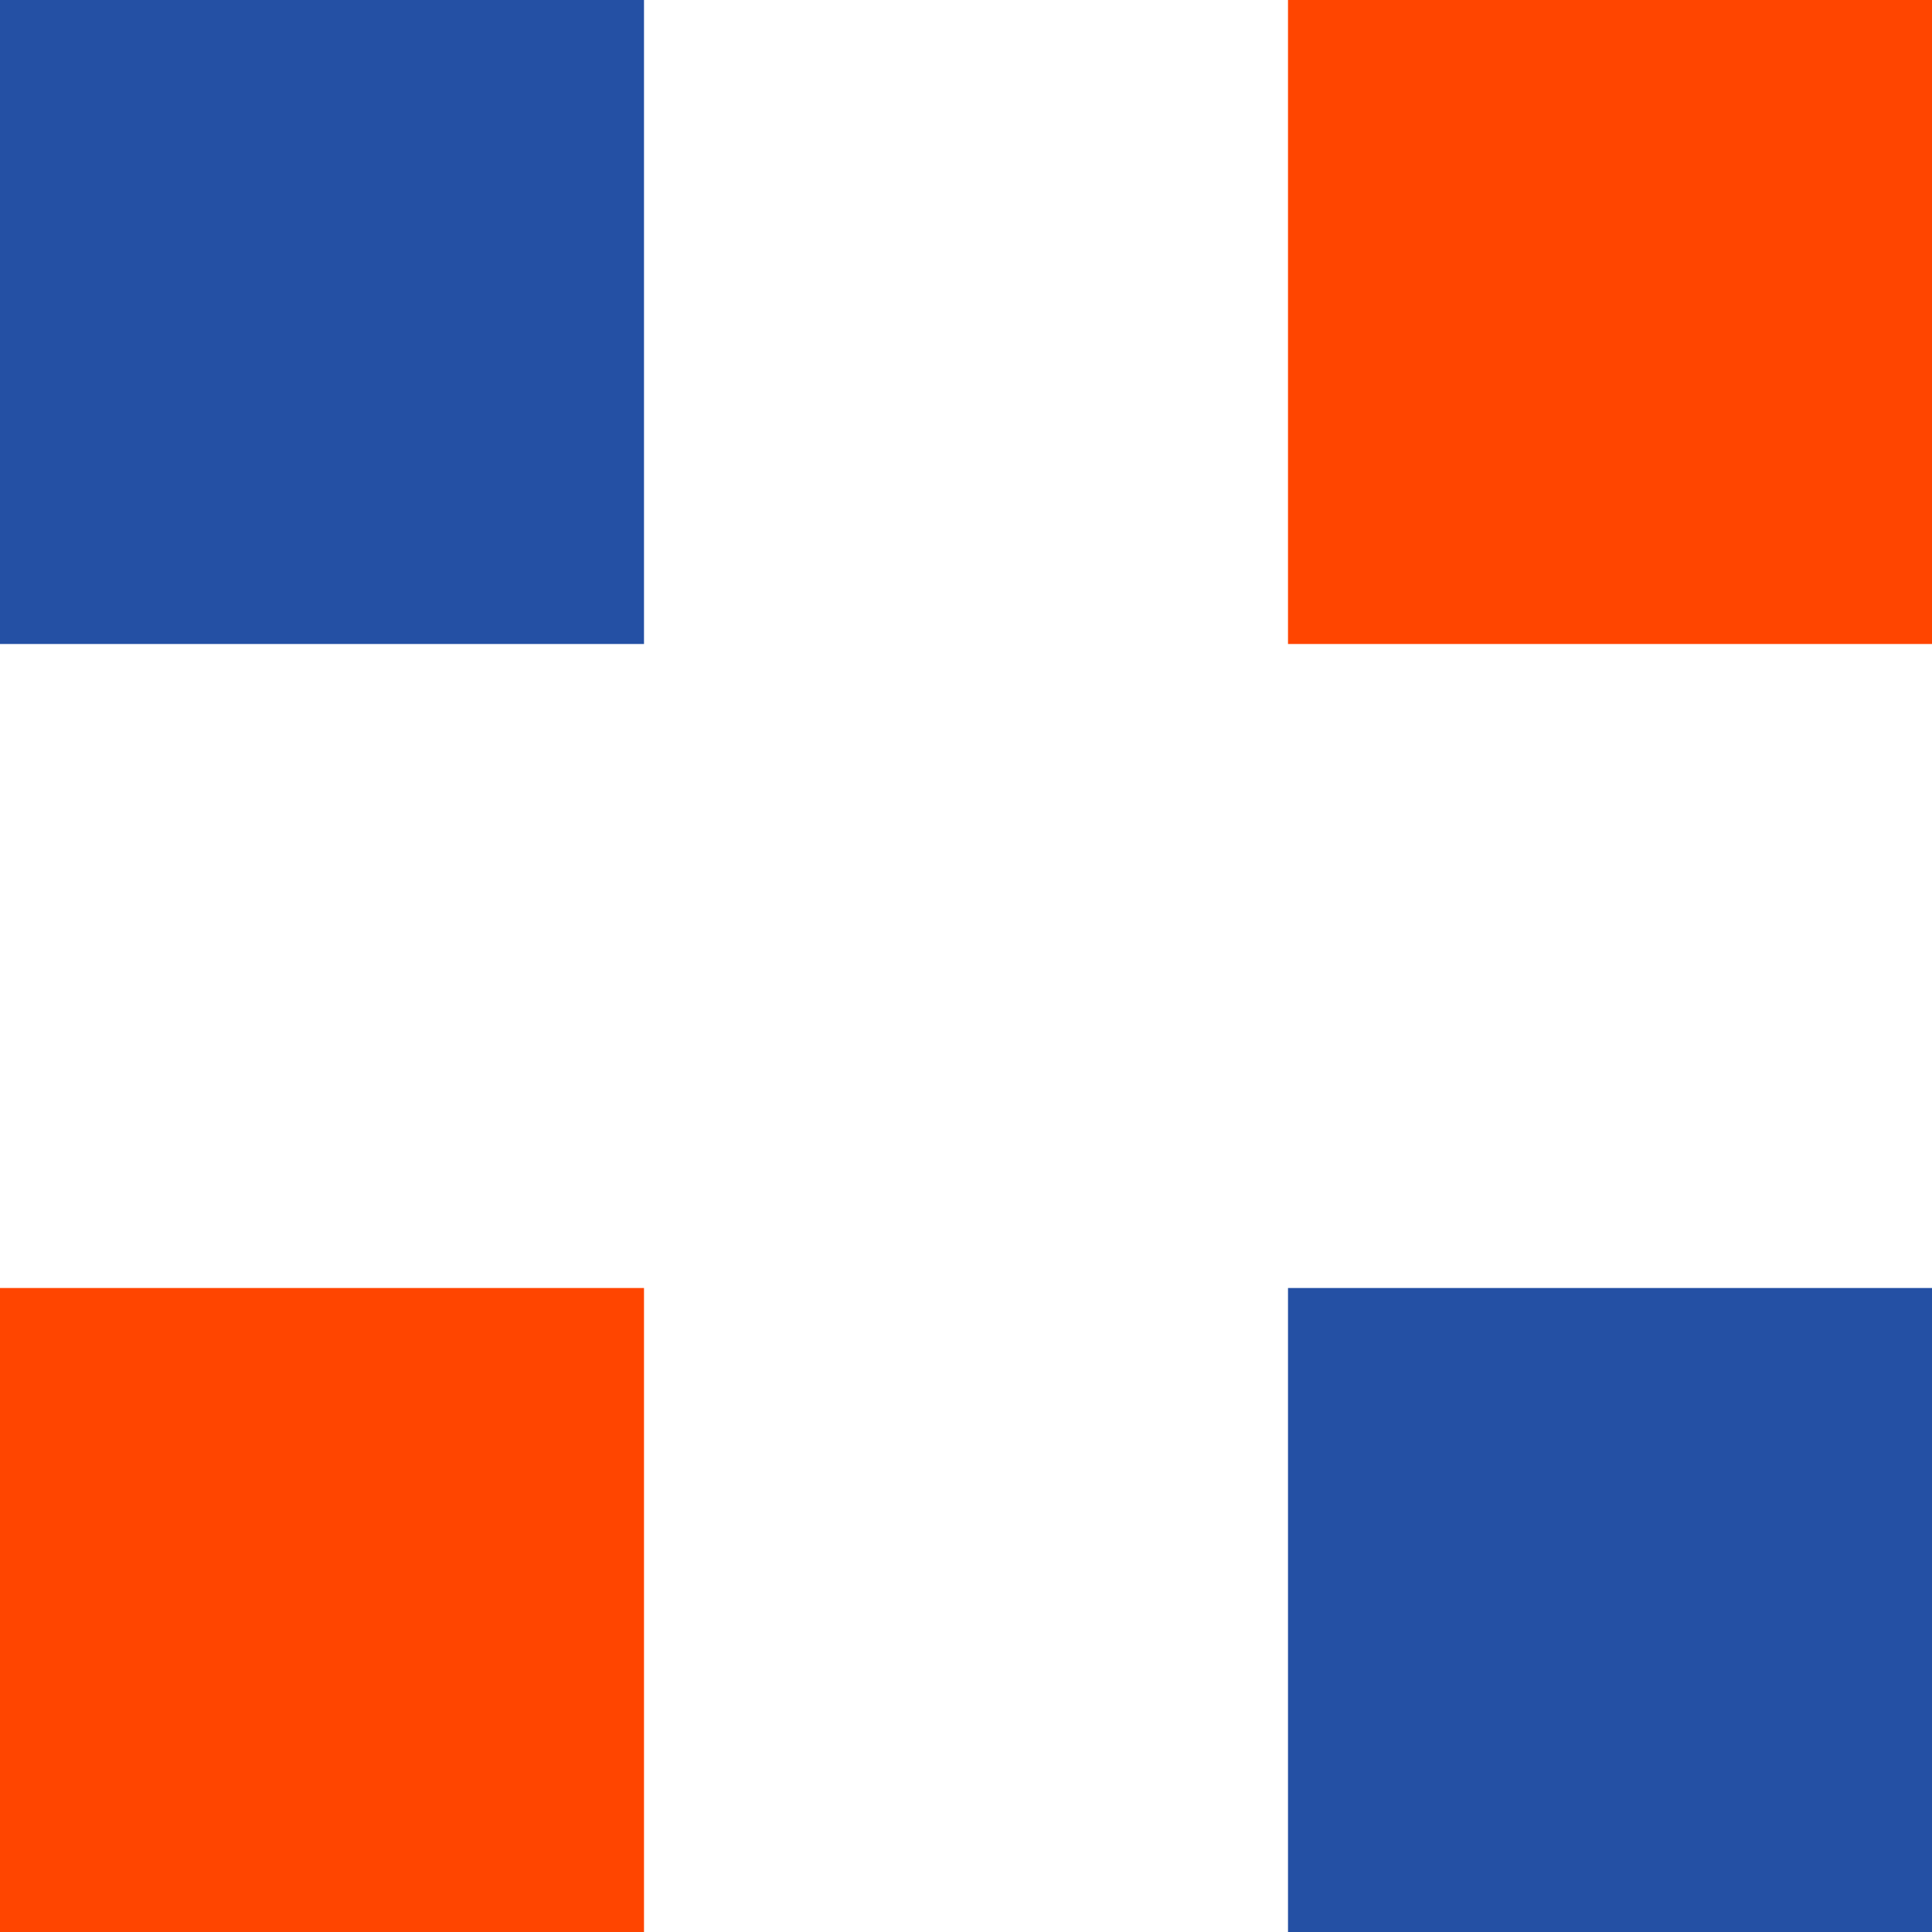
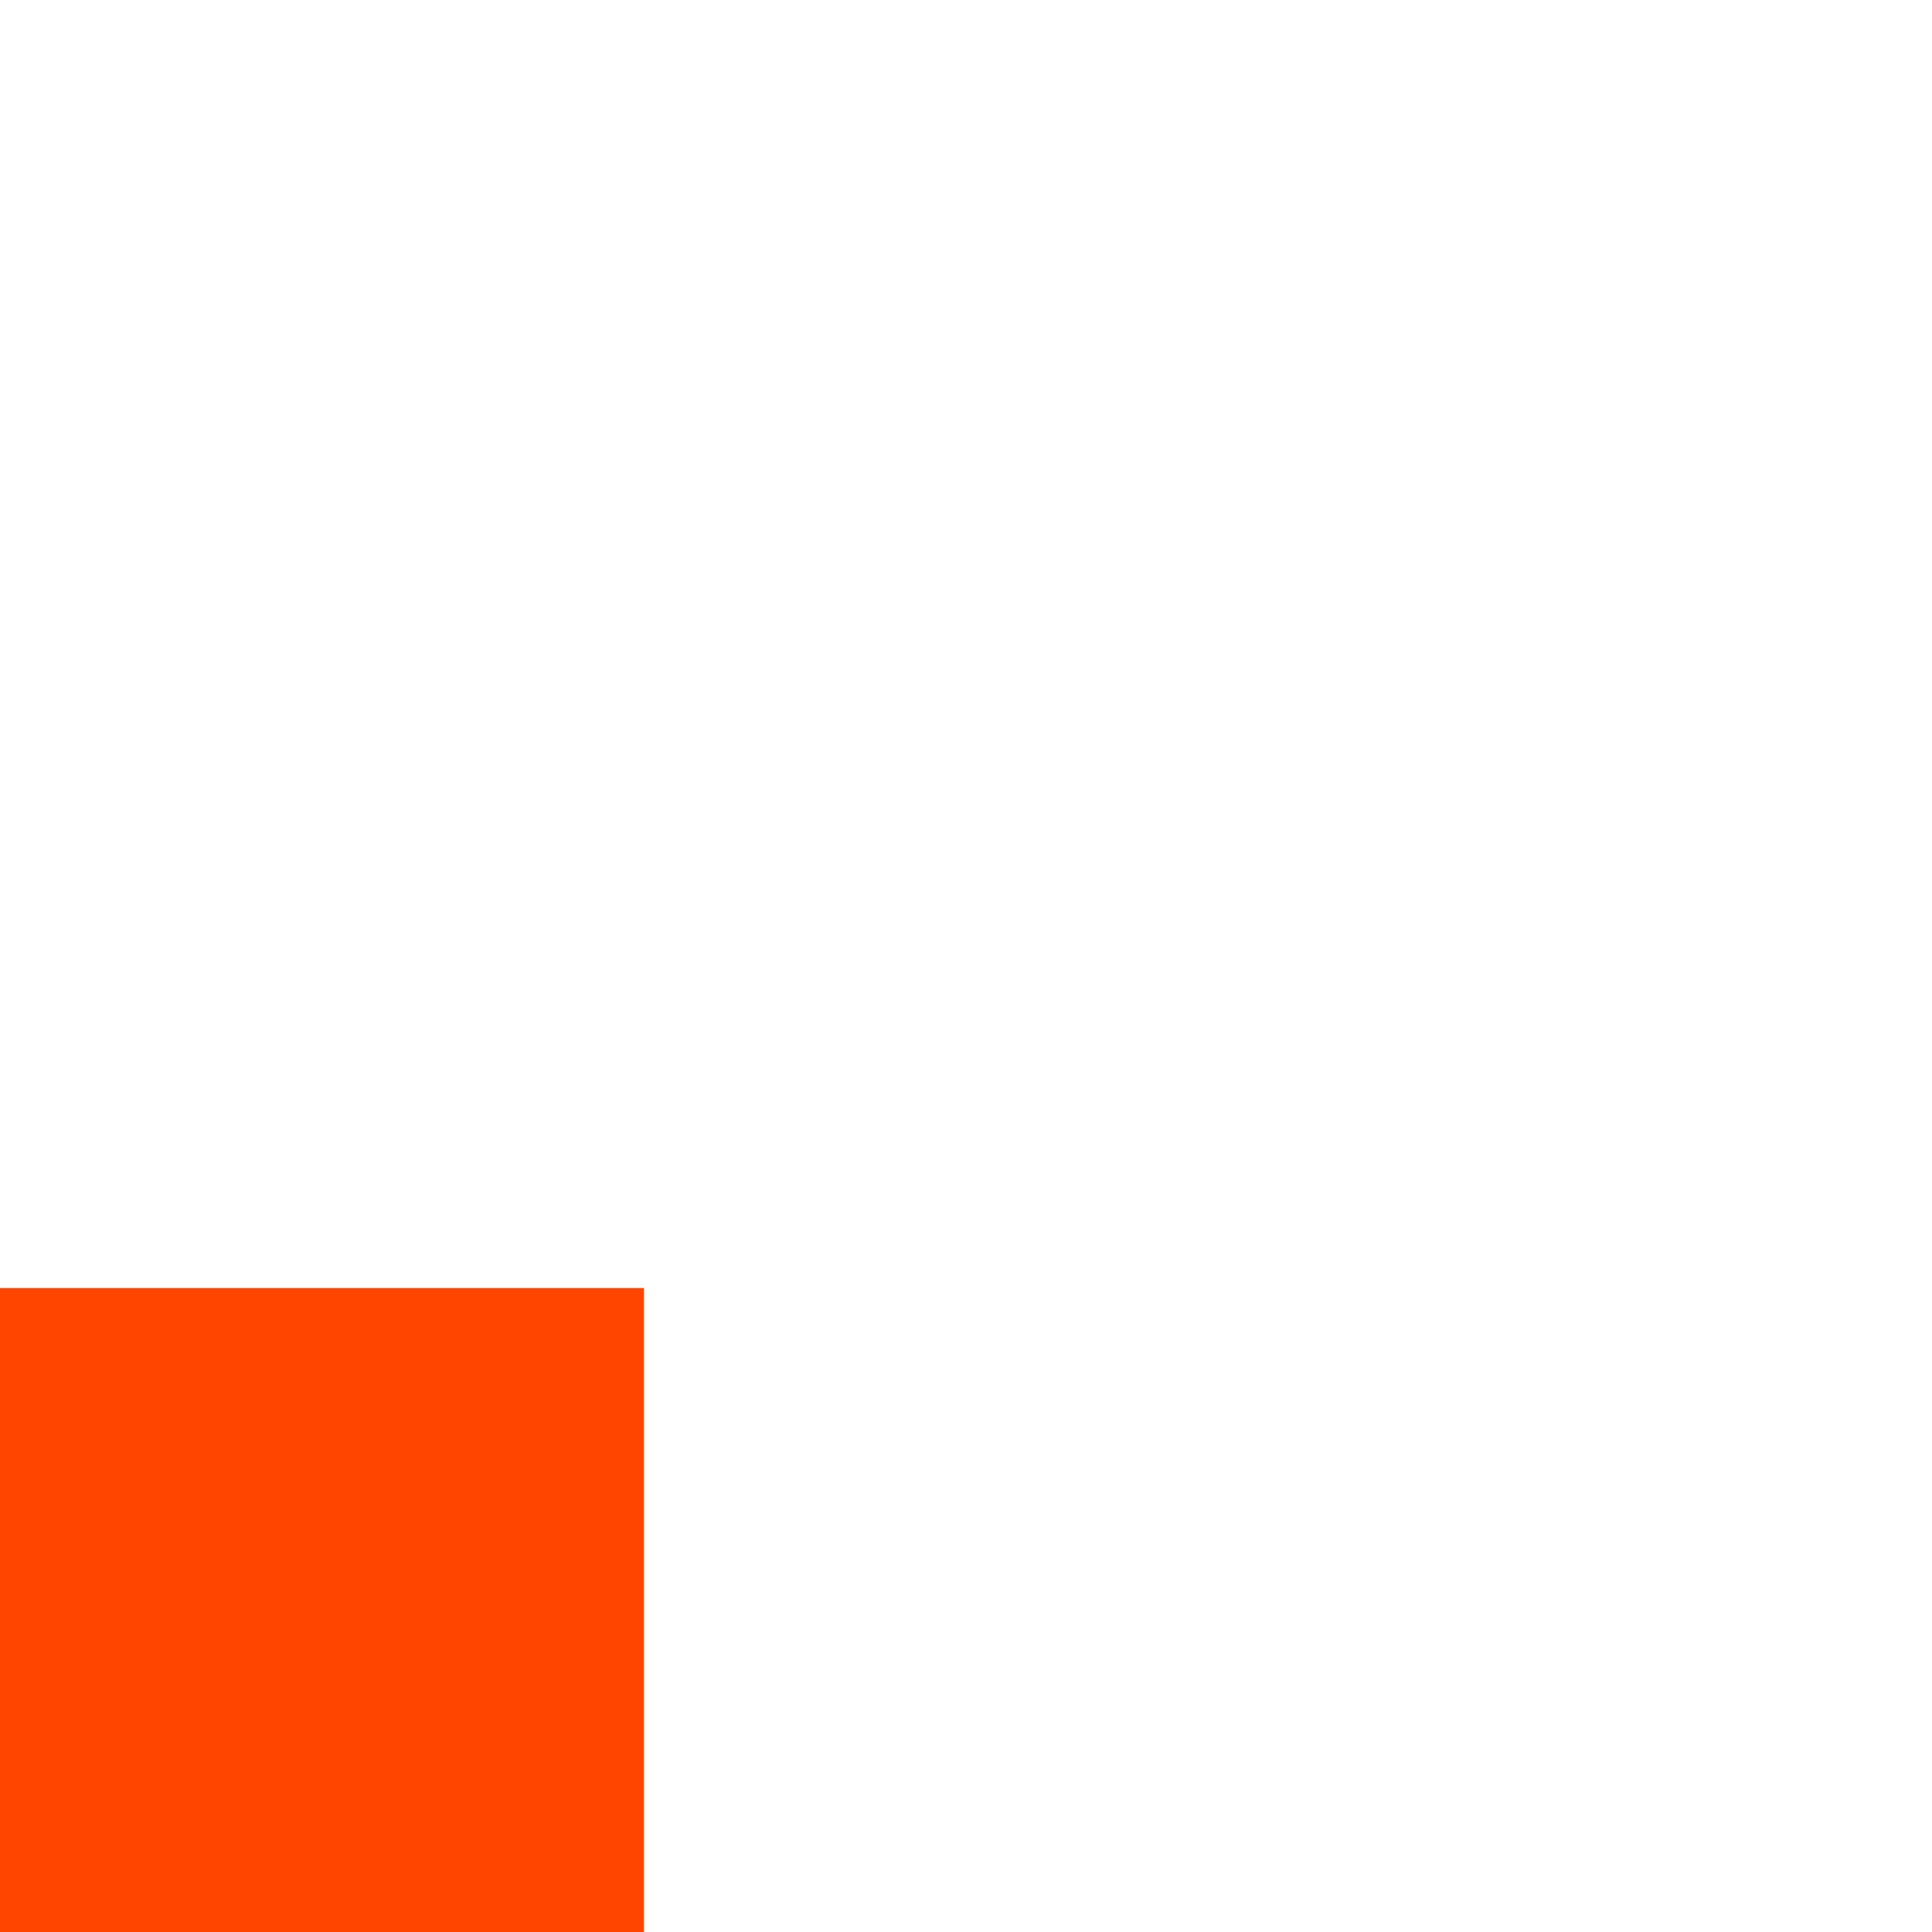
<svg xmlns="http://www.w3.org/2000/svg" width="15" height="15">
-   <rect x="0" y="0" fill="#2450A4" width="5" height="5" />
-   <rect x="10" y="0" fill="#FF4500" width="5" height="5" />
  <rect x="0" y="10" fill="#FF4500" width="5" height="5" />
-   <rect x="10" y="10" fill="#2450A4" width="5" height="5" />
</svg>